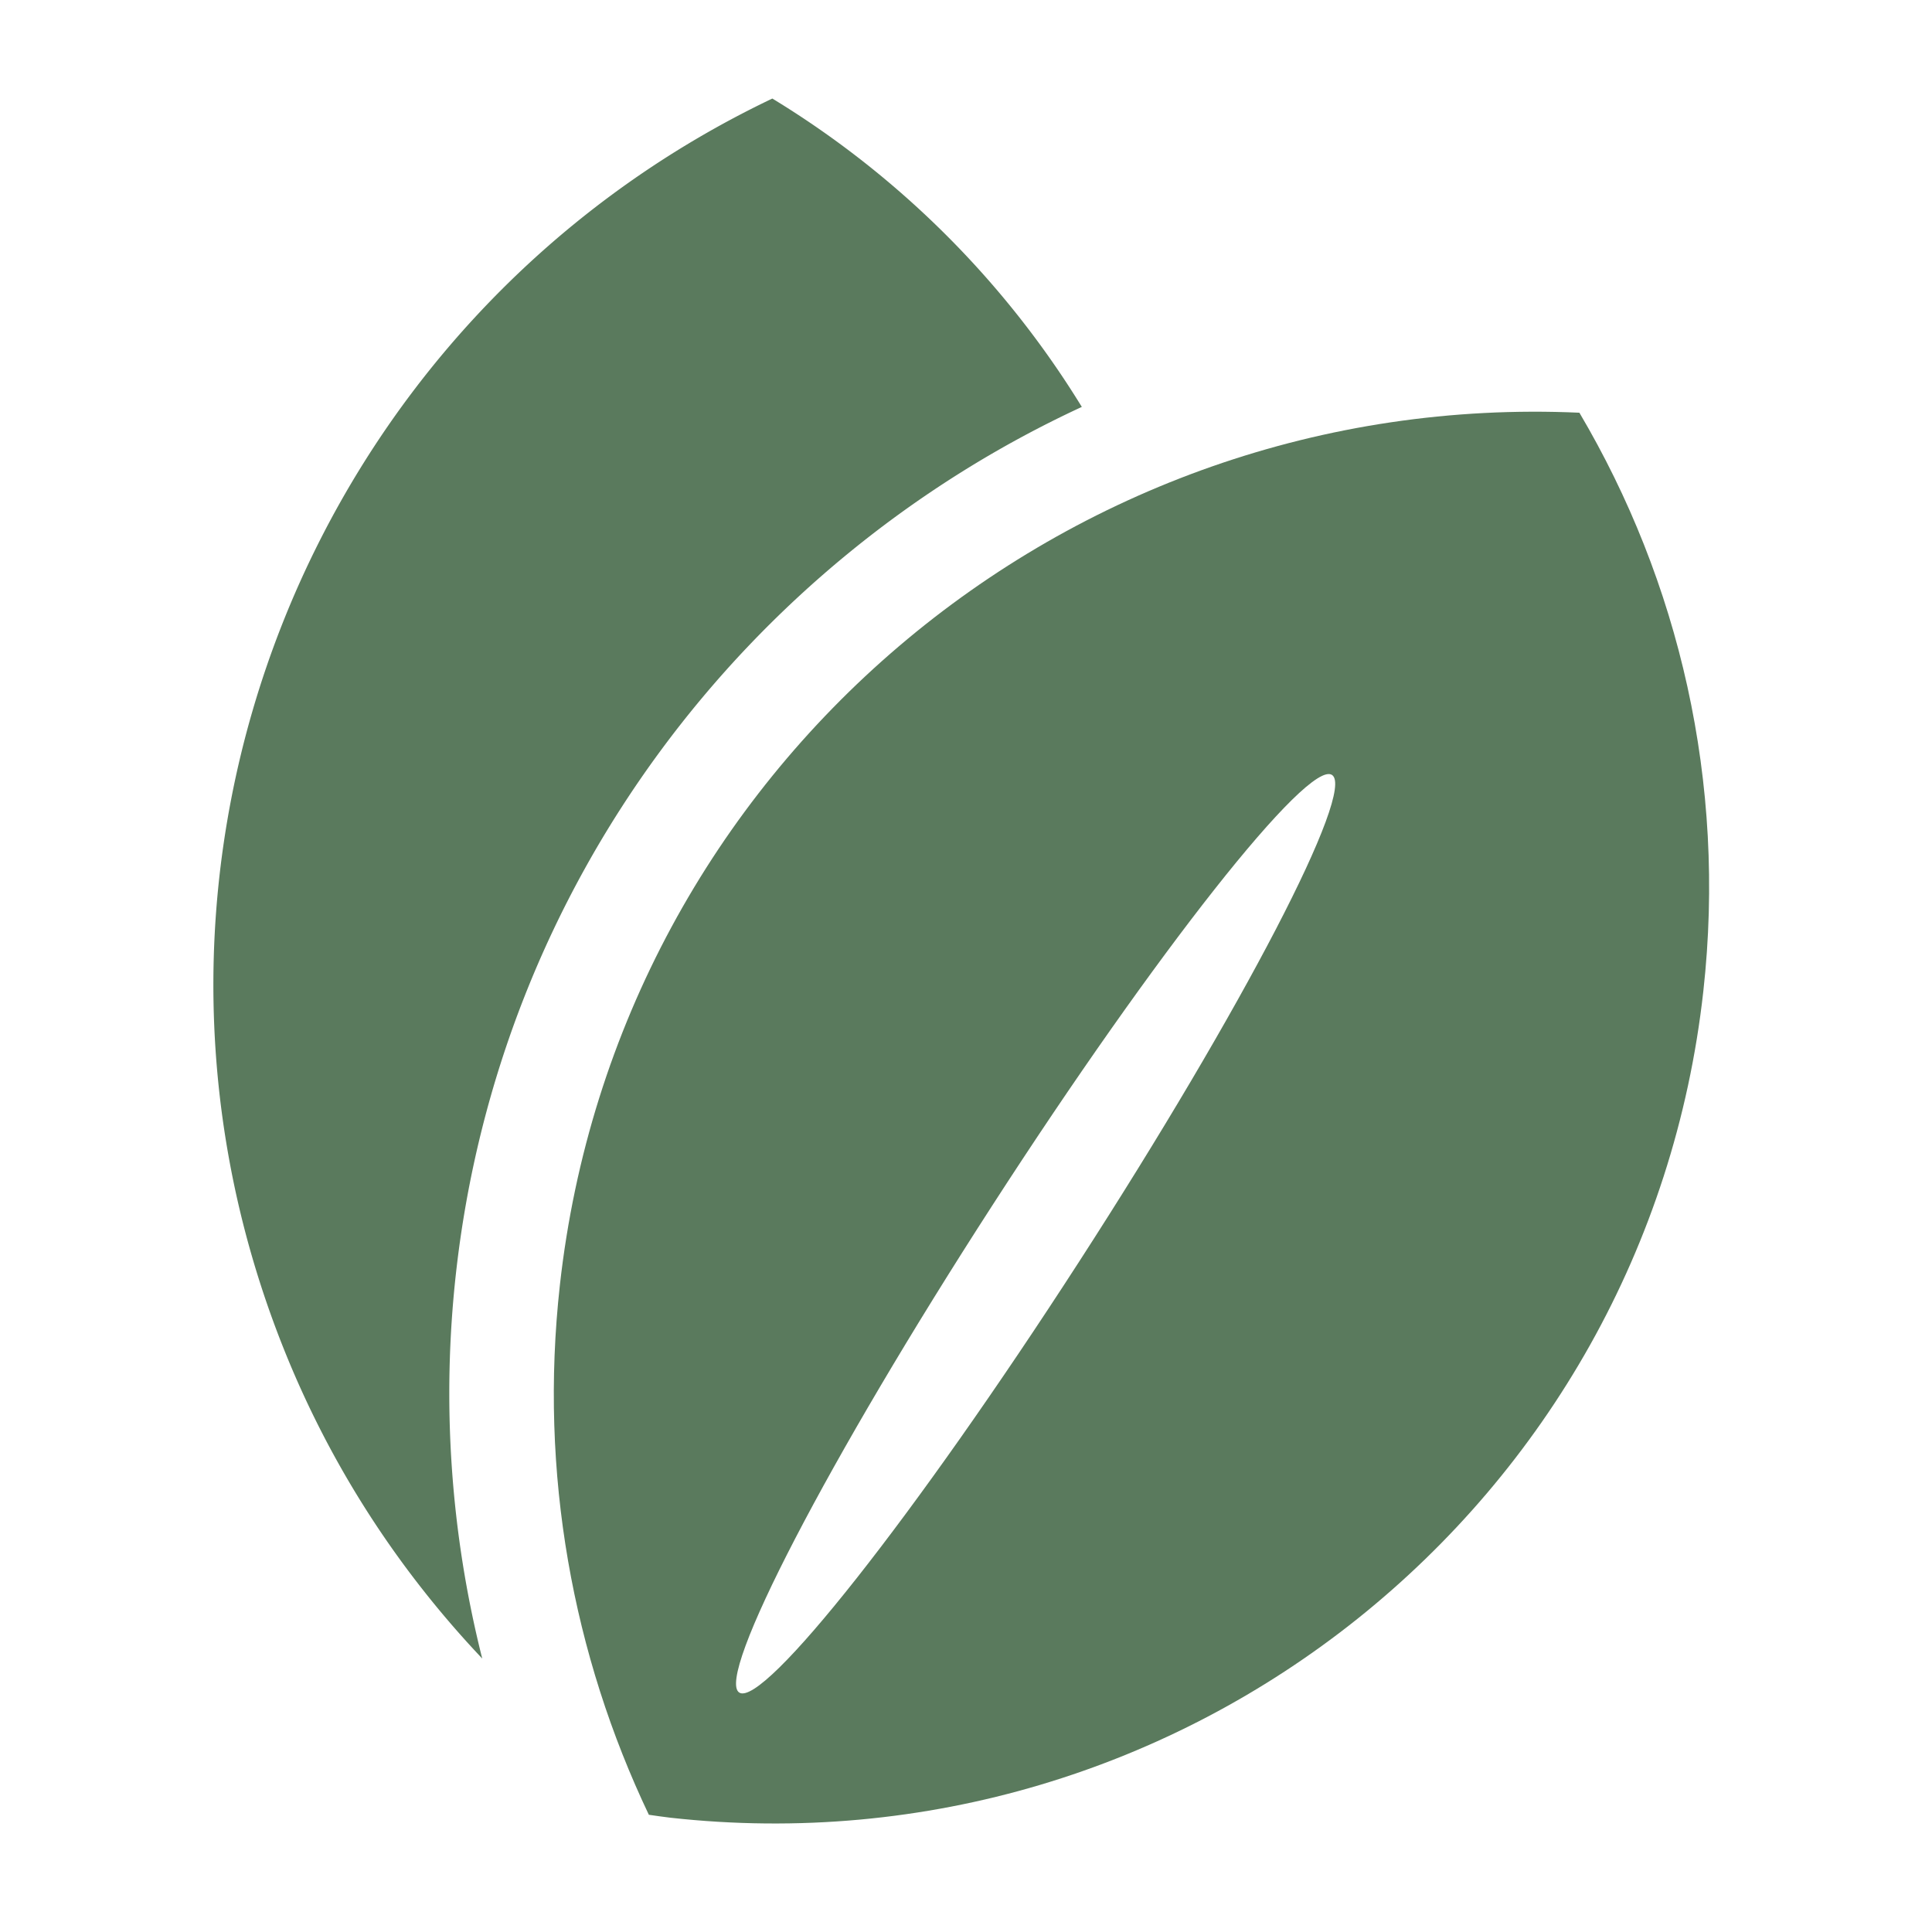
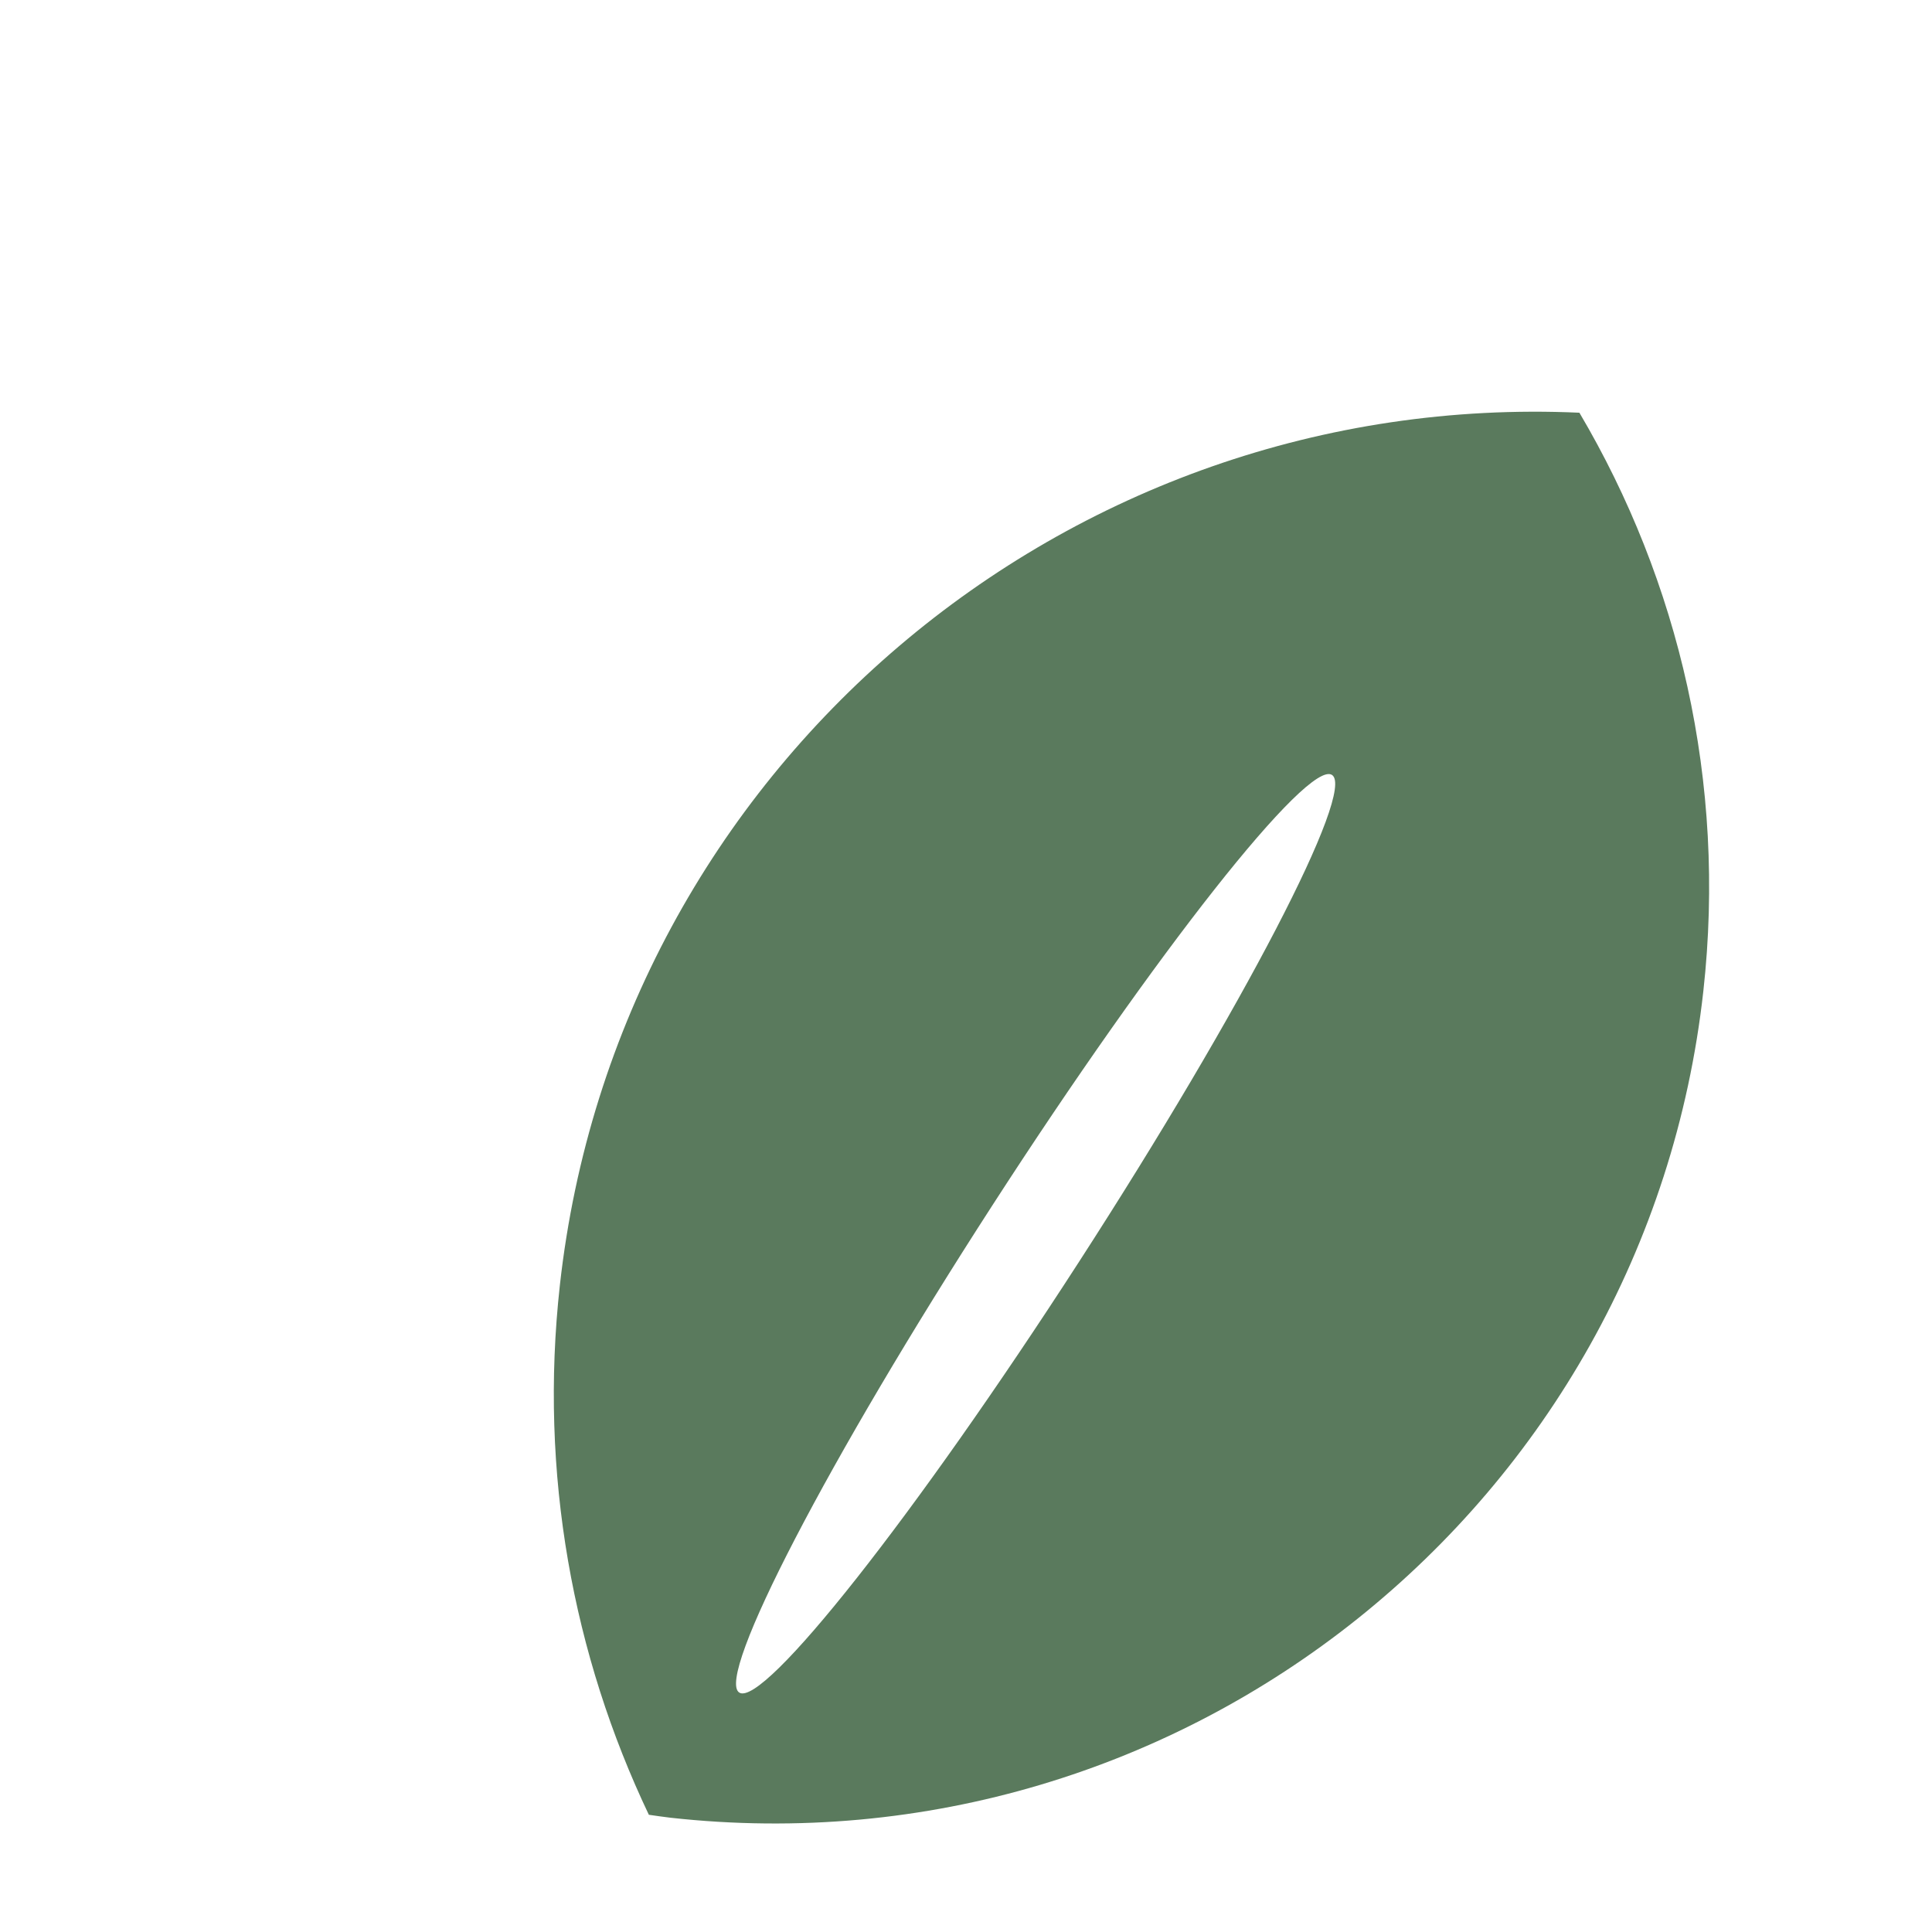
<svg xmlns="http://www.w3.org/2000/svg" data-bbox="21.316 9.844 149.421 172.313" viewBox="0 0 193 192" height="192" width="193" data-type="color">
  <g>
-     <path fill="#5A7A5D" d="M45.546 127.221c4.324-38.914 29.038-71.078 62.524-86.573A93 93 0 0 0 77.154 9.844C30.886 31.9 9.057 86.379 28.32 134.674c4.73 11.868 11.568 22.253 19.854 31.004a108.3 108.3 0 0 1-2.628-38.457" data-color="1" />
    <path fill="#5A7A5D" d="M157.777 41.228c-51.203-2.32-96.104 35.47-101.847 87.147-2.09 18.821 1.307 36.983 8.887 52.91.718.098 1.422.212 2.137.292 51.3 5.698 97.505-31.266 103.203-82.564 2.323-20.905-2.443-40.965-12.38-57.785m-49.987 84.819c-16.343 25.314-31.54 44.577-33.943 43.028-2.395-1.551 8.914-23.324 25.268-48.636 16.348-25.314 31.546-44.577 33.945-43.029 2.402 1.552-8.913 23.325-25.27 48.637" data-color="1" />
  </g>
</svg>